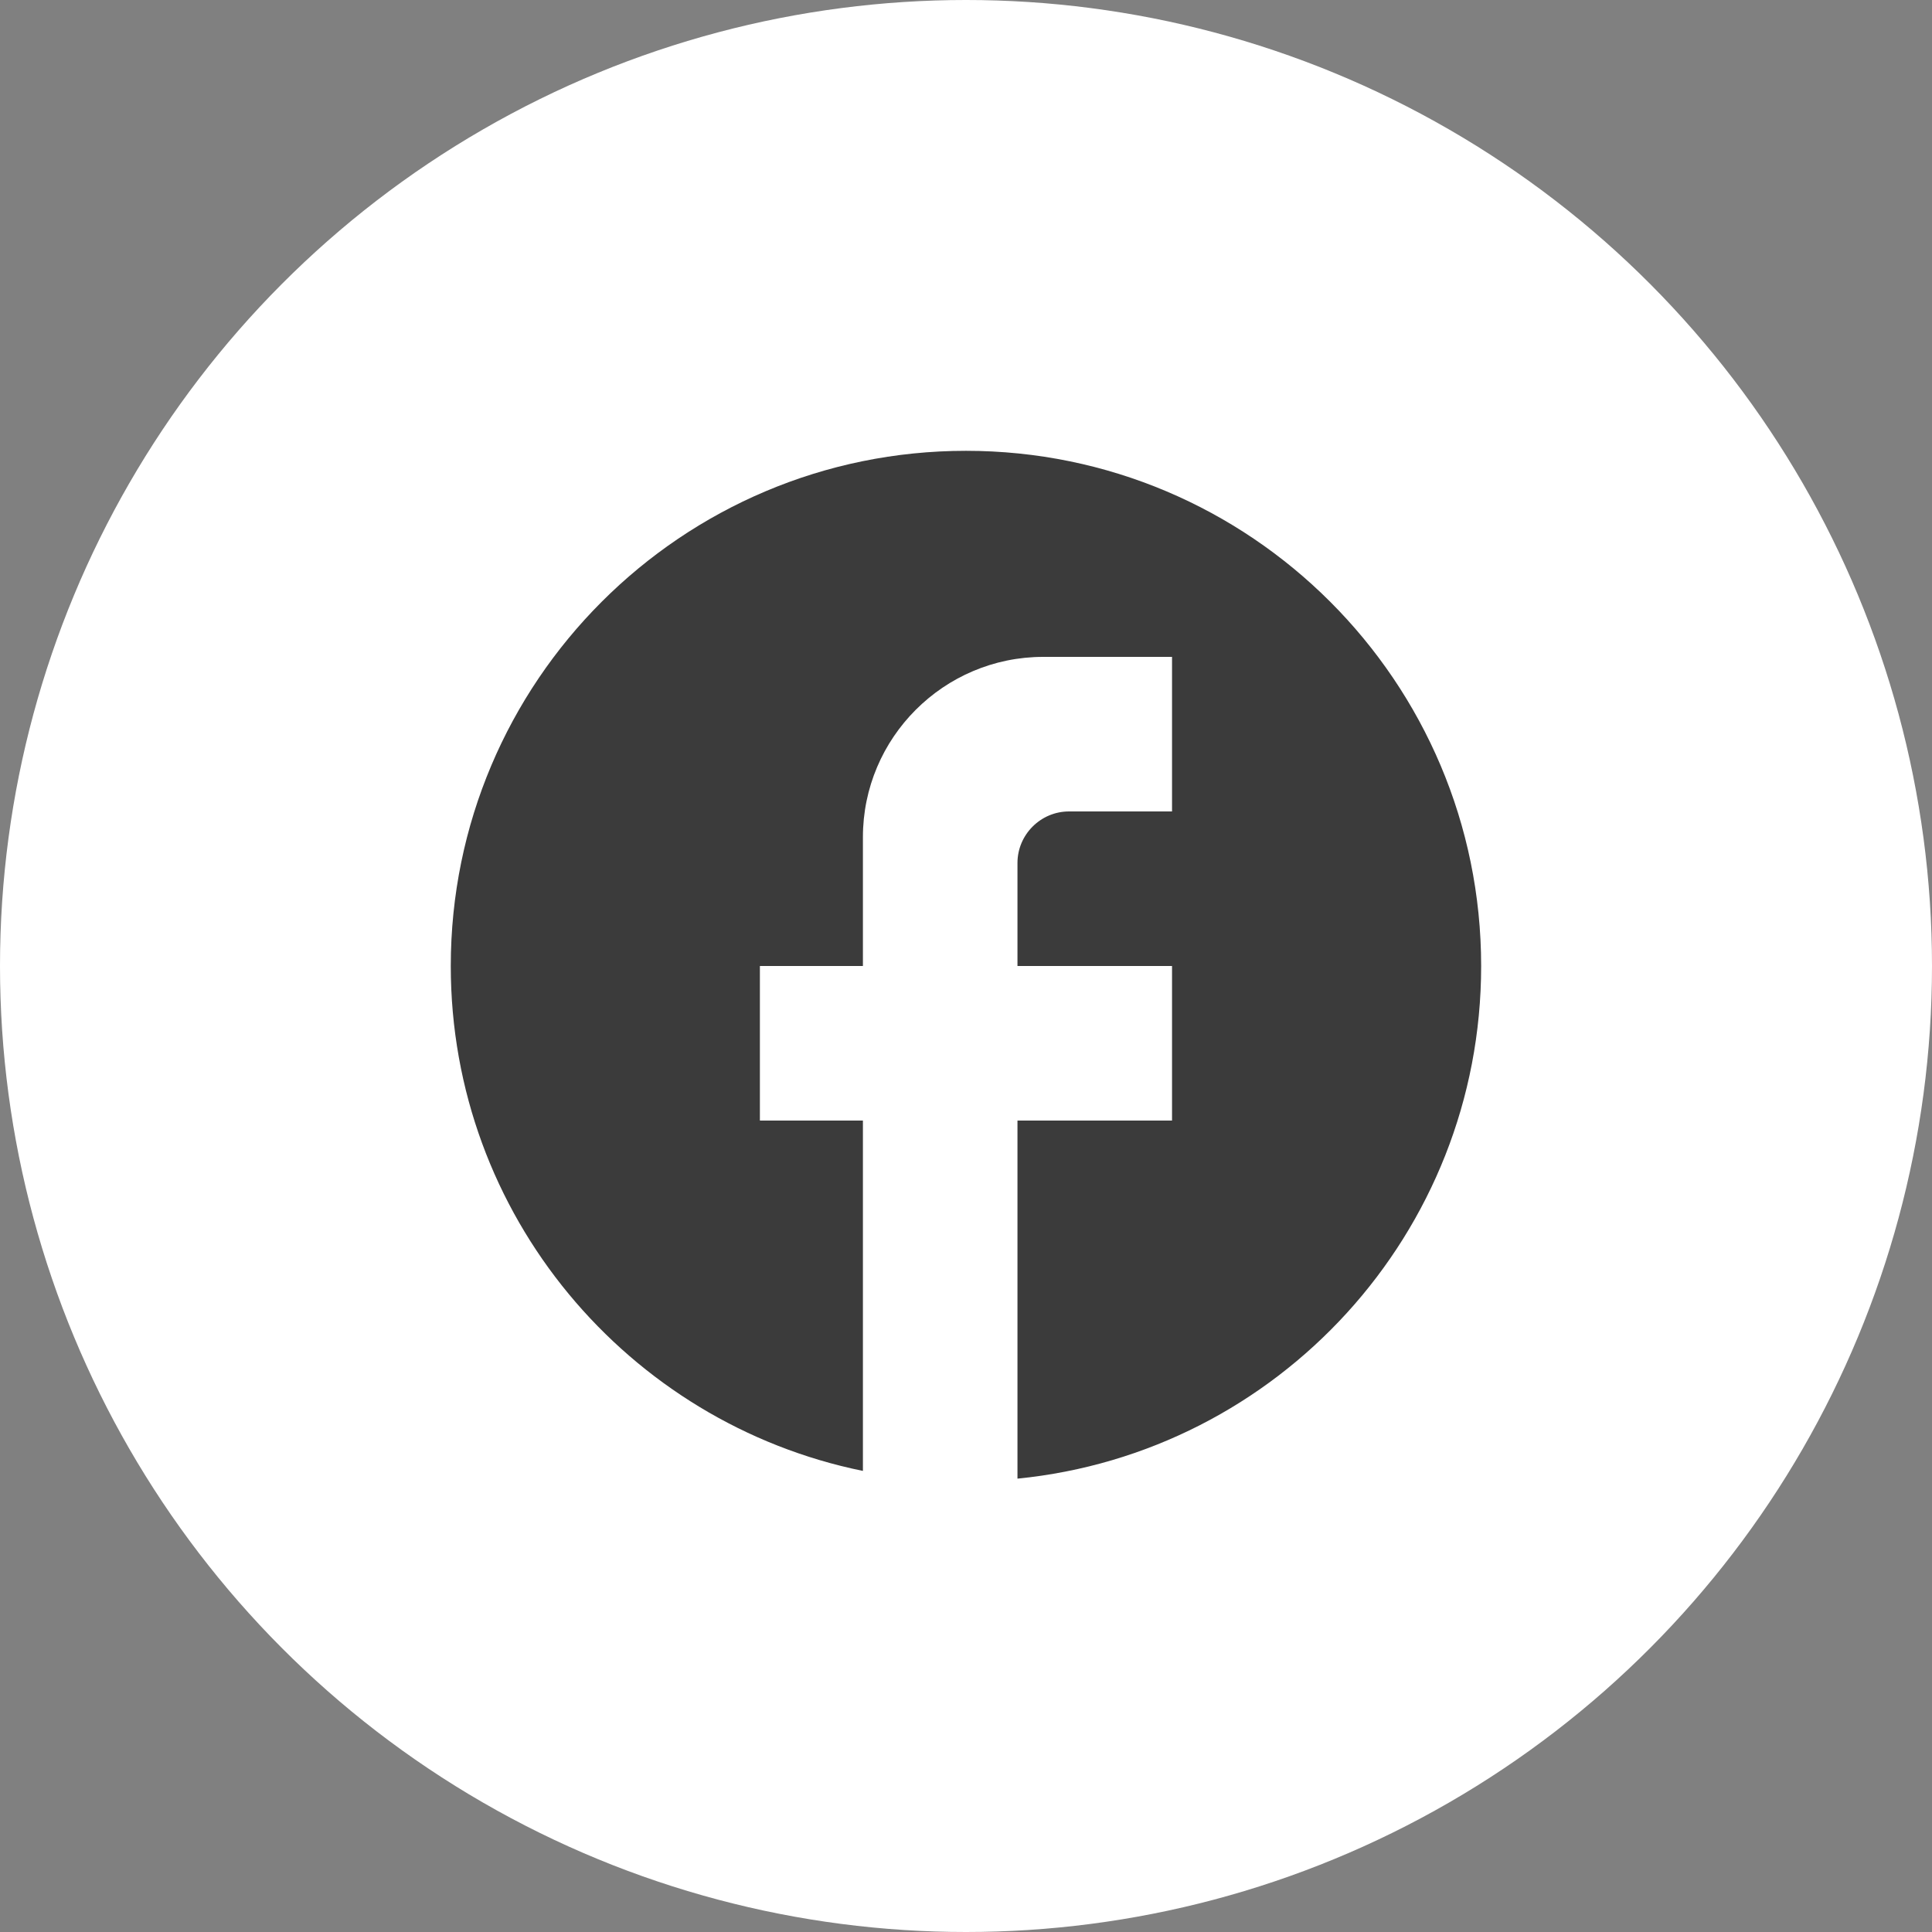
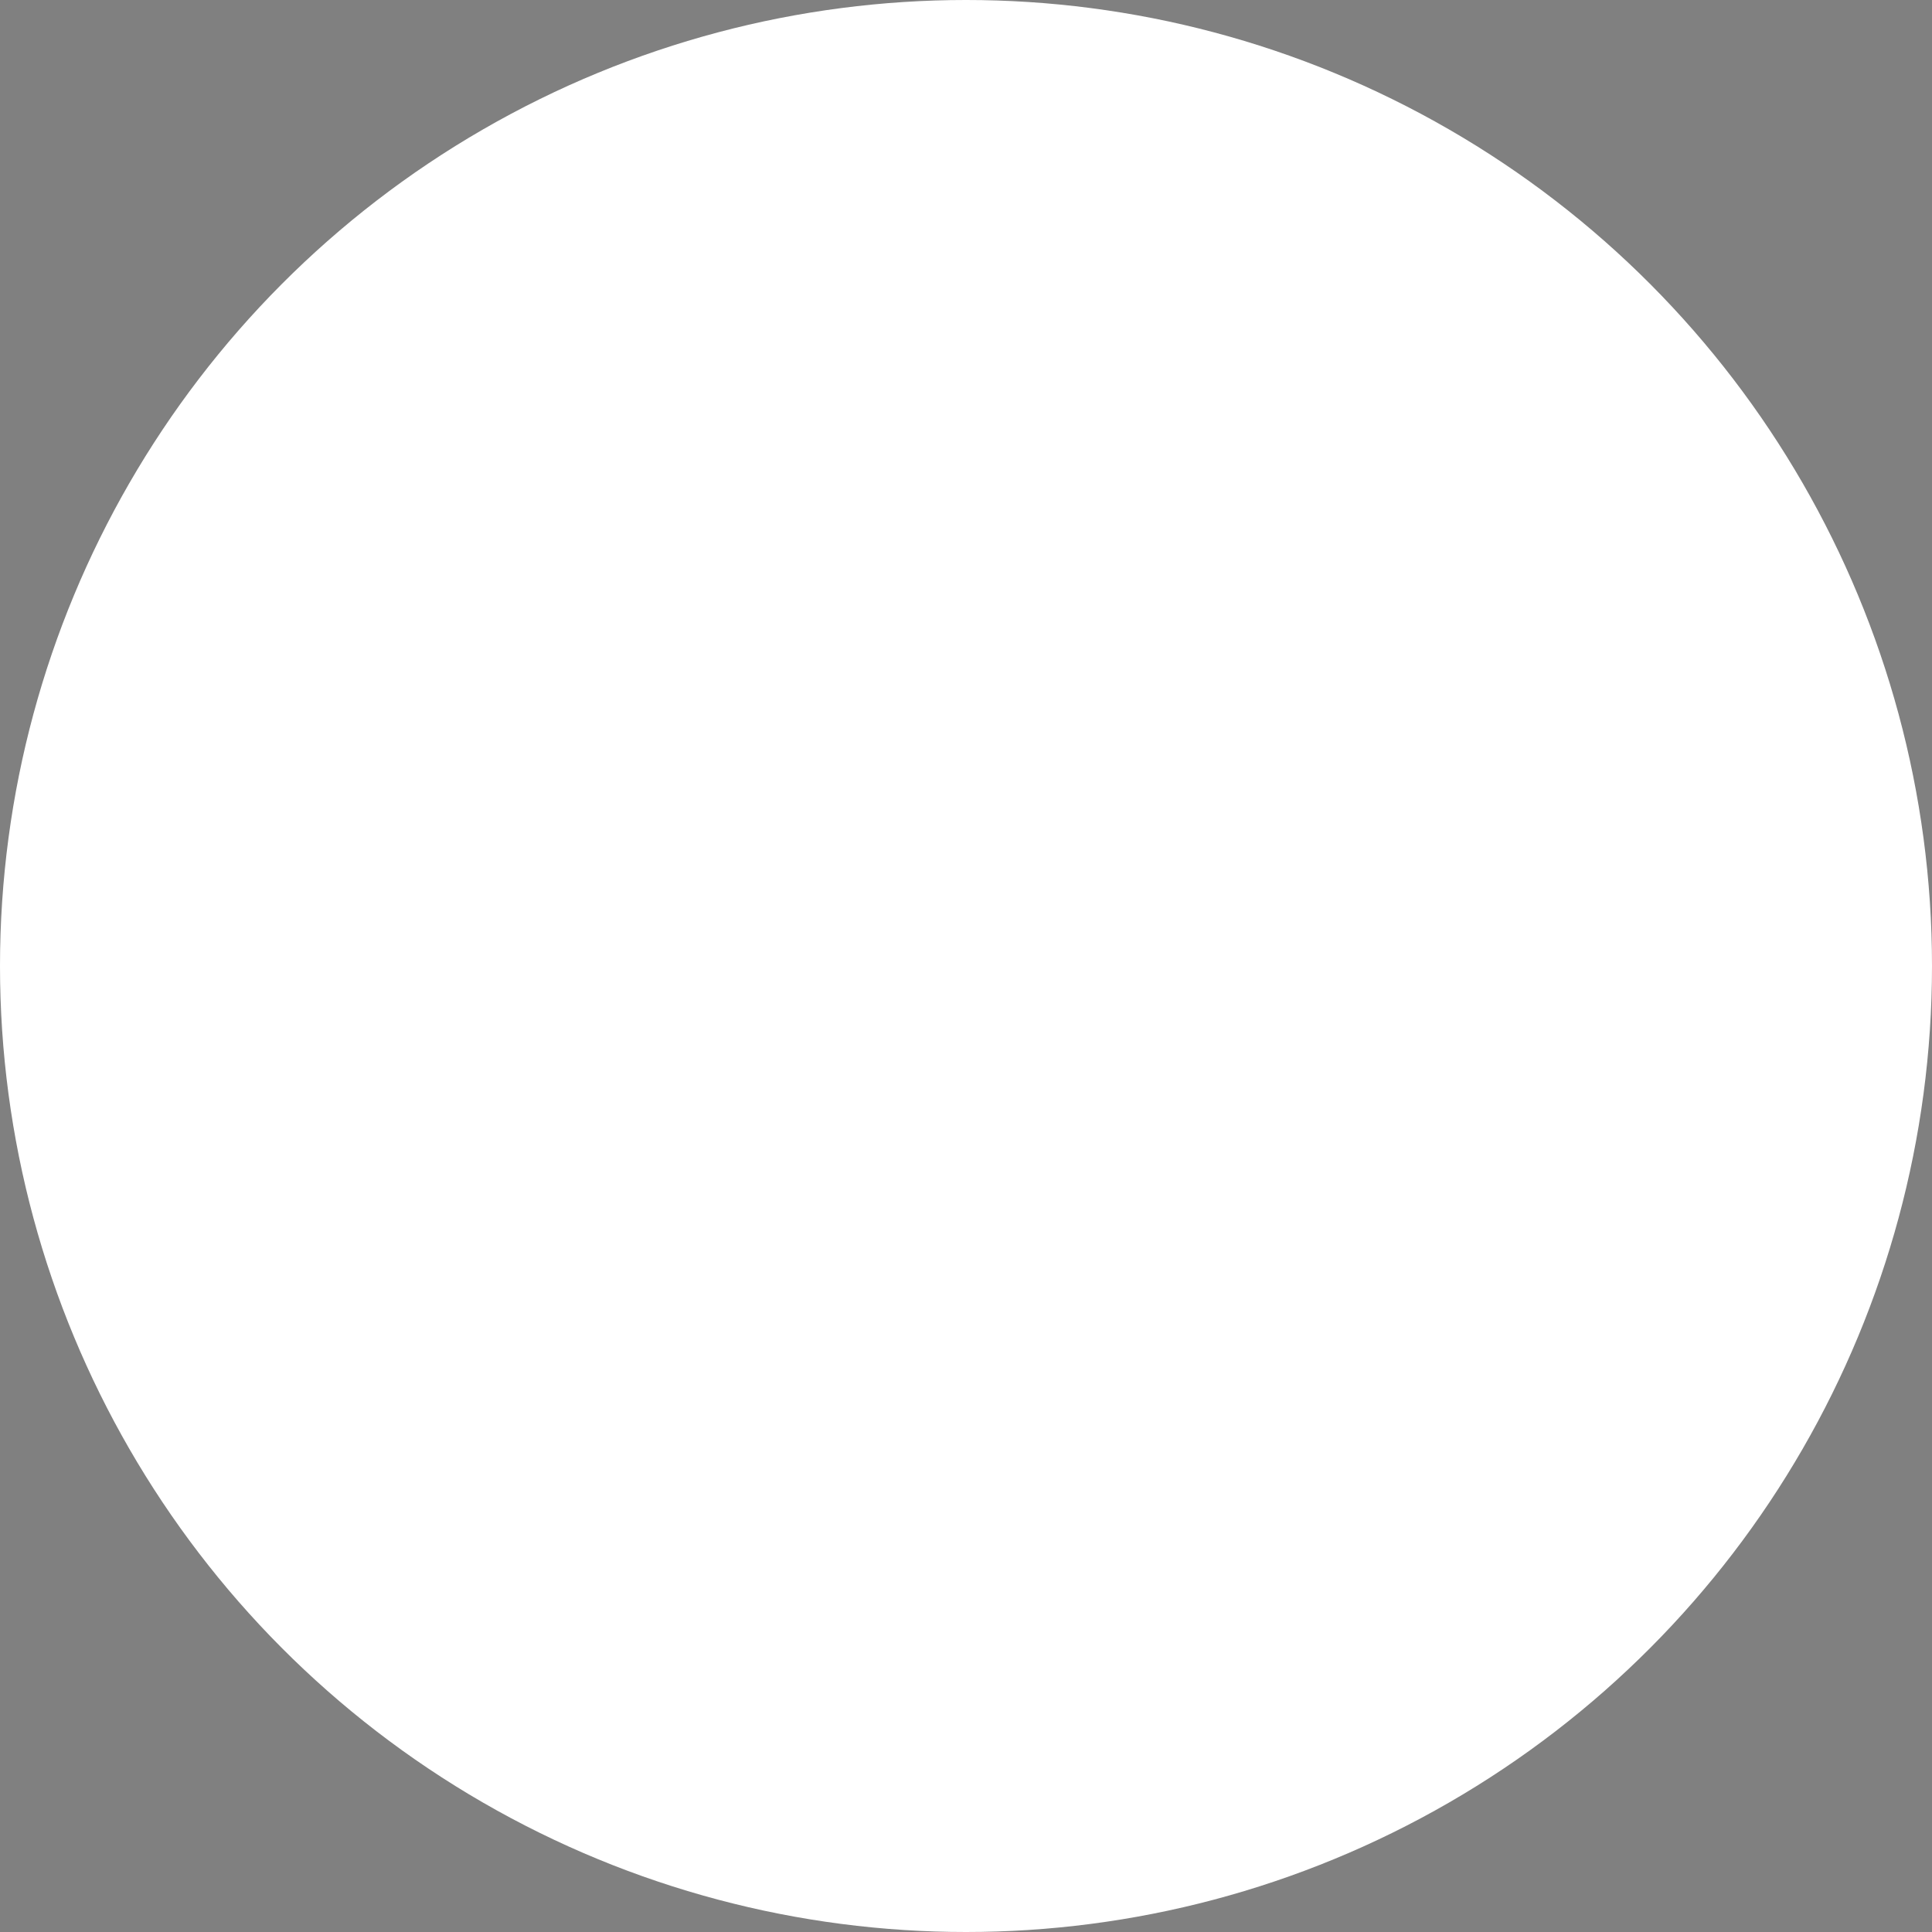
<svg xmlns="http://www.w3.org/2000/svg" width="50" height="50" viewBox="0 0 50 50" fill="none">
  <rect x="0" y="0" width="50" height="50" fill="#808080" stroke="none" />
  <circle cx="25" cy="25" r="25" fill="white" />
-   <path d="M38.332 25C38.332 17.64 32.359 11.667 24.999 11.667C17.639 11.667 11.666 17.64 11.666 25C11.666 31.454 16.252 36.827 22.332 38.067V29H19.666V25H22.332V21.667C22.332 19.094 24.426 17 26.999 17H30.332V21H27.666C26.932 21 26.332 21.6 26.332 22.334V25H30.332V29H26.332V38.267C33.066 37.6 38.332 31.92 38.332 25Z" fill="#3B3B3B" />
</svg>